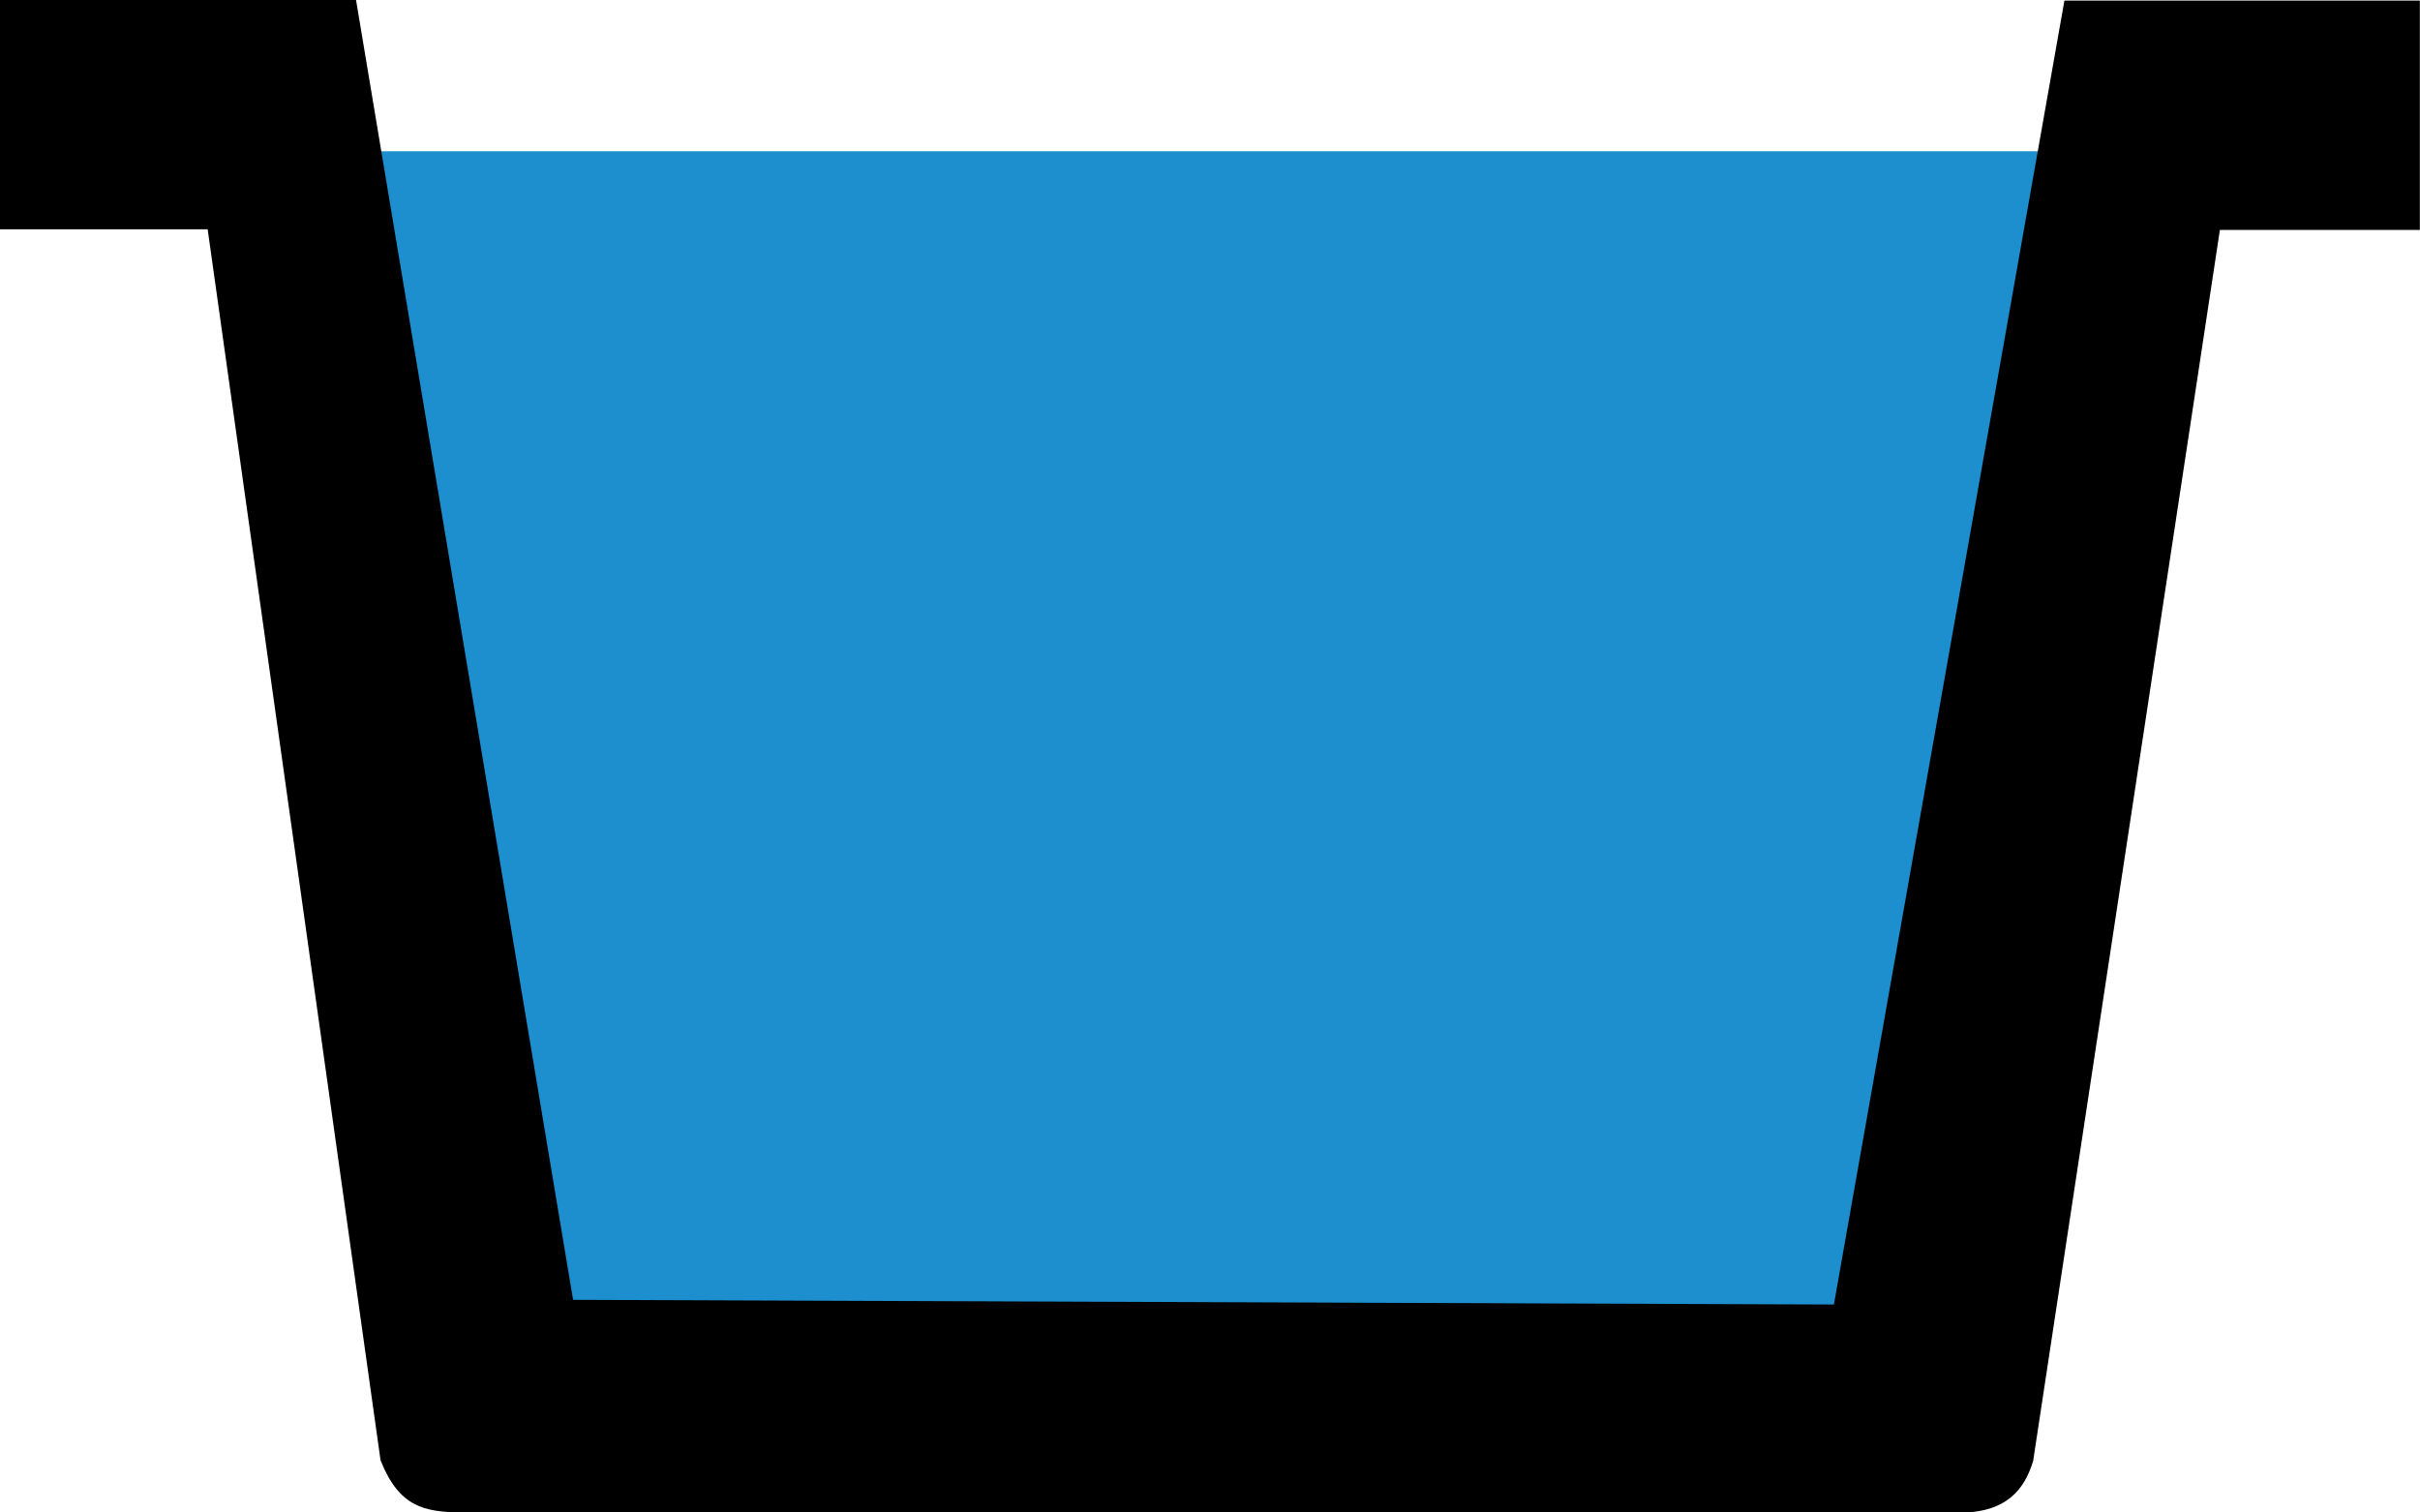
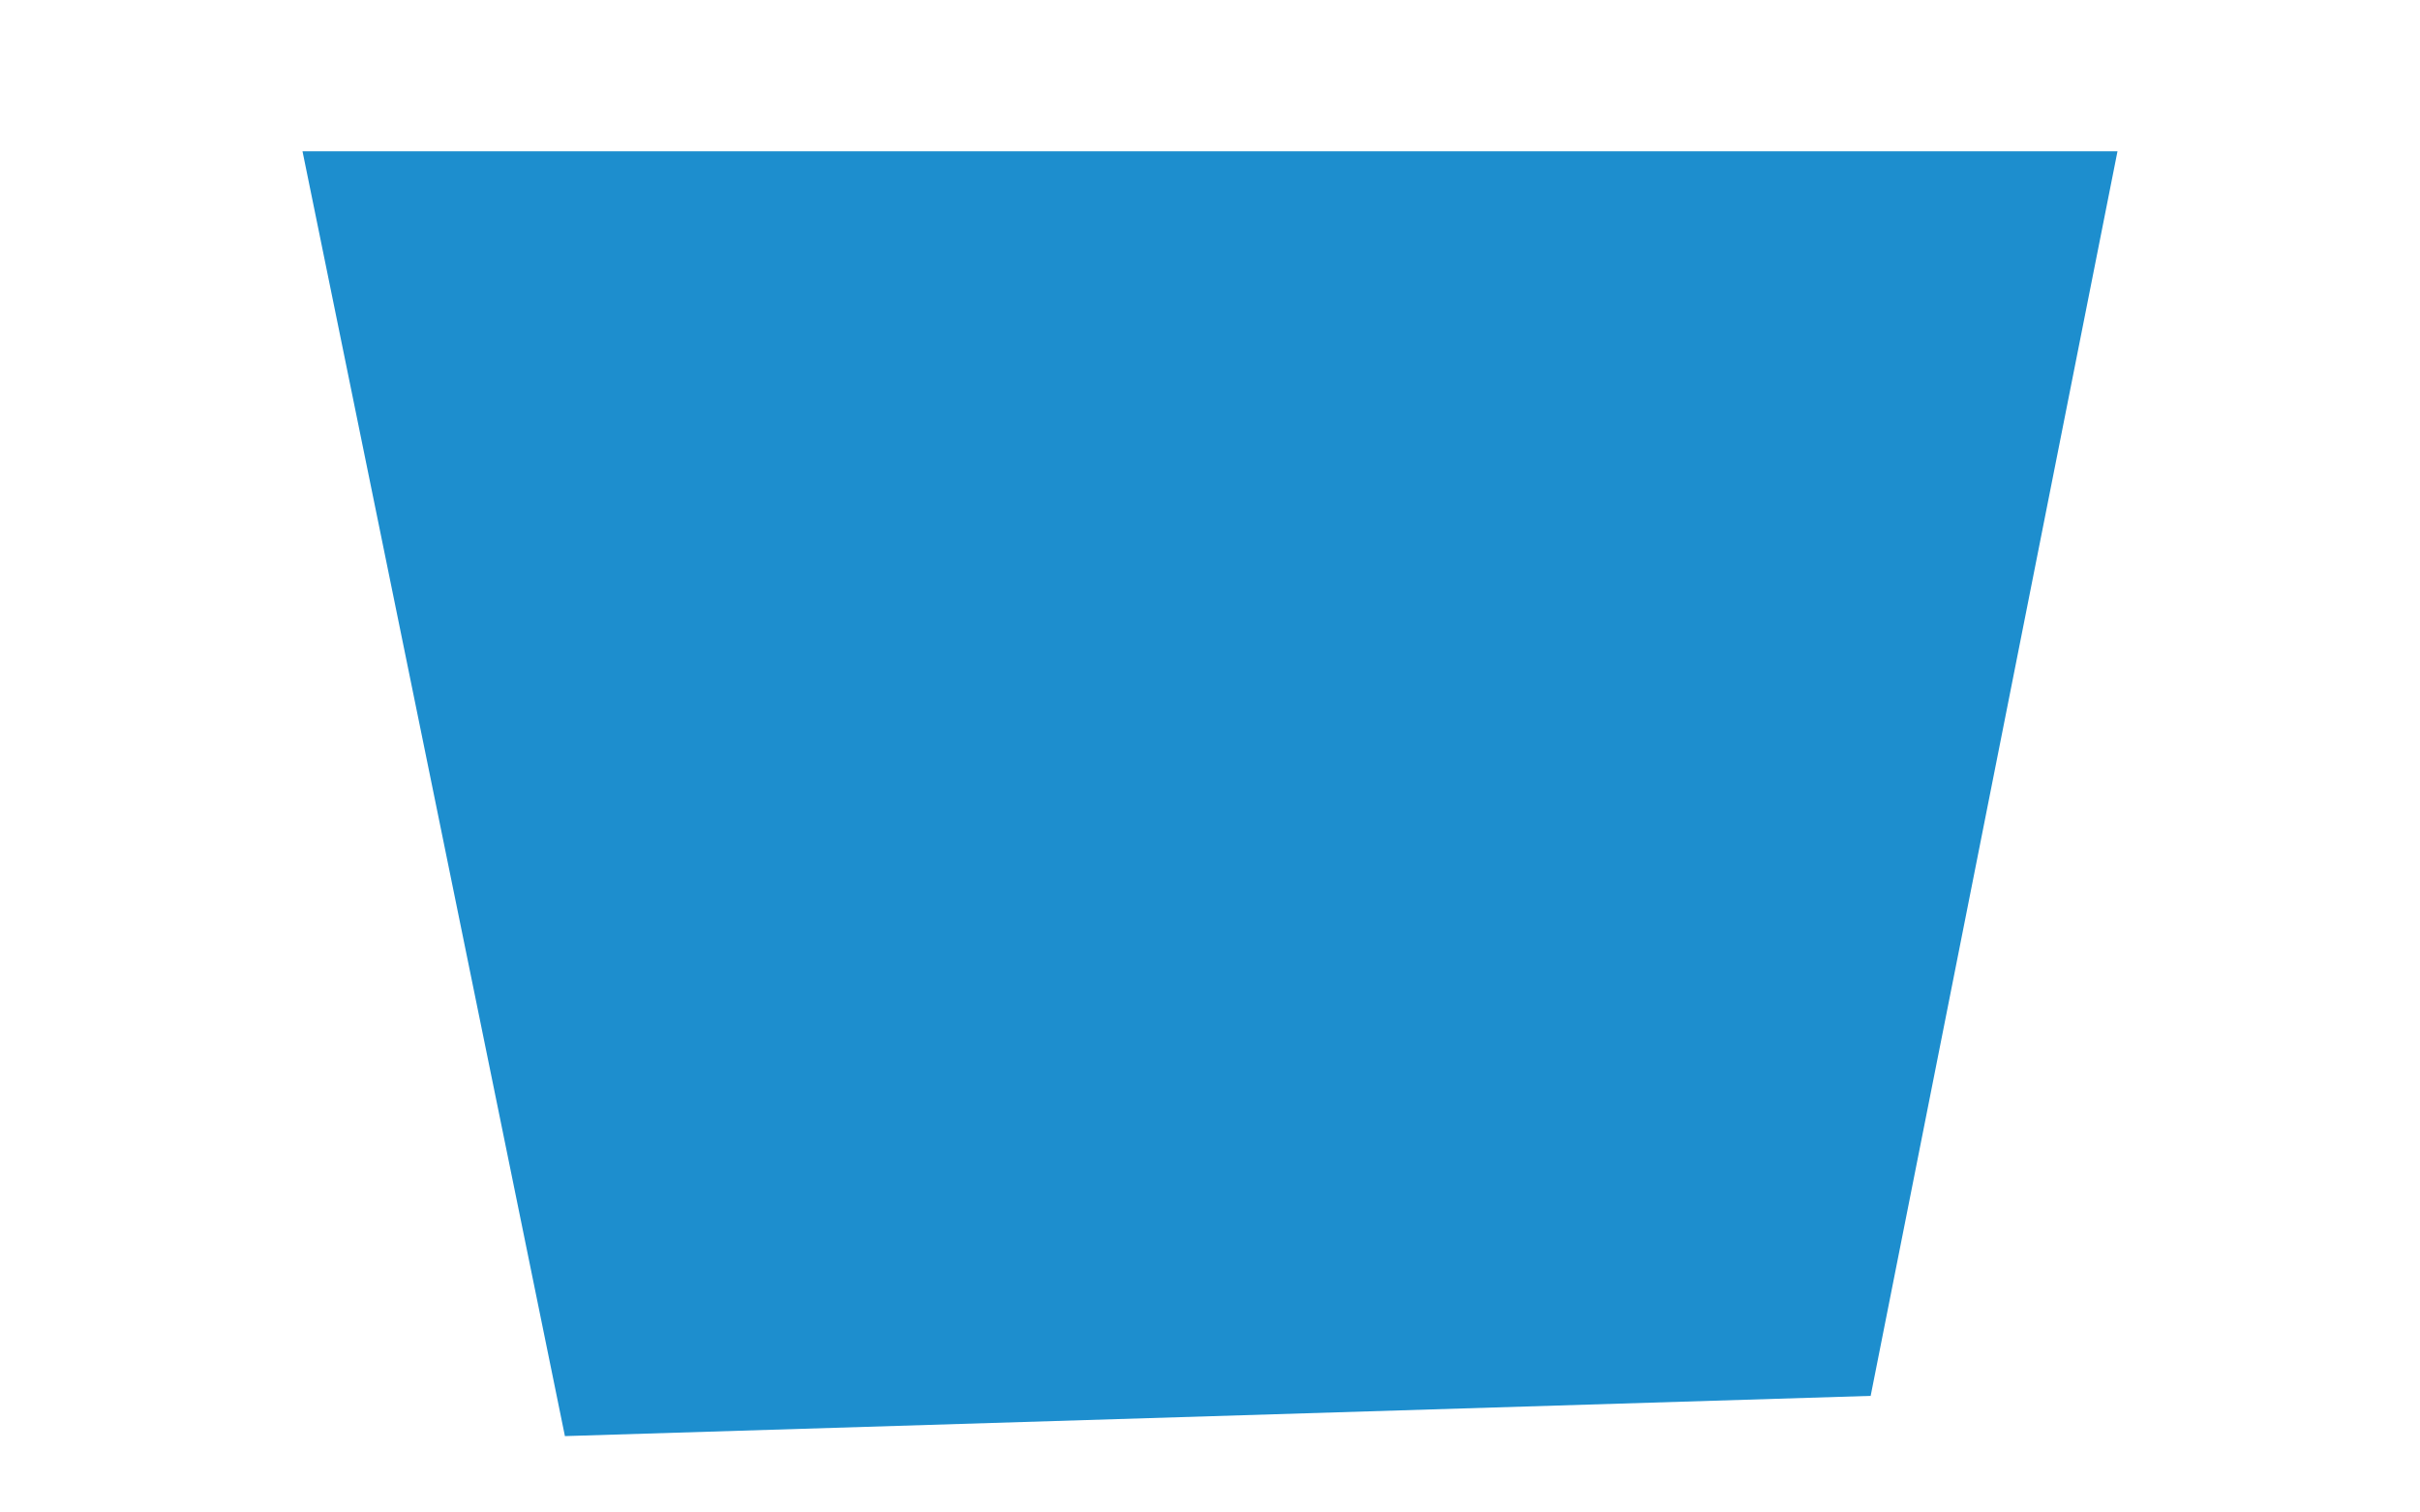
<svg xmlns="http://www.w3.org/2000/svg" xmlns:ns1="http://www.inkscape.org/namespaces/inkscape" xmlns:ns2="http://sodipodi.sourceforge.net/DTD/sodipodi-0.dtd" width="16" height="10" viewBox="0 0 16 10" id="svg4264" version="1.1" ns1:version="0.91 r13725" ns2:docname="waterway_canal4.svg">
  <defs id="defs4266" />
  <ns2:namedview id="base" pagecolor="#ffffff" bordercolor="#666666" borderopacity="1.0" ns1:pageopacity="0.0" ns1:pageshadow="2" ns1:zoom="64" ns1:cx="7.2389602" ns1:cy="4.7333146" ns1:document-units="px" ns1:current-layer="layer1" showgrid="true" units="px" ns1:snap-bbox="true" ns1:bbox-paths="true" ns1:bbox-nodes="true" ns1:snap-bbox-edge-midpoints="true" ns1:snap-bbox-midpoints="true" ns1:snap-nodes="true" ns1:object-paths="true" ns1:snap-intersection-paths="true" ns1:object-nodes="true" ns1:snap-smooth-nodes="true" ns1:snap-midpoints="true" ns1:snap-object-midpoints="true" ns1:snap-others="false" ns1:snap-global="true" ns1:snap-center="false" ns1:snap-grids="true" ns1:snap-to-guides="false" ns1:snap-page="true">
    <ns1:grid type="xygrid" id="grid4137" />
  </ns2:namedview>
  <g ns1:label="Camada 1" ns1:groupmode="layer" id="layer1" transform="translate(0,-1042.362)">
    <path style="fill:#1d8ece;fill-opacity:1;fill-rule:evenodd;stroke:none;stroke-width:1px;stroke-linecap:butt;stroke-linejoin:miter;stroke-opacity:1" d="m 2,1043.362 12,0 -1.632,8.229 -8.633,0.266 z" id="path4245" ns1:connector-curvature="0" ns2:nodetypes="ccccc" />
-     <path style="fill:#000000;fill-opacity:1" d="m 0,0 0,1.516 1.373,0 1.143,8.139 c 0.125,0.315 0.294,0.337 0.521,0.346 l 9.947,0 c 0.279,-0.01 0.4,-0.147 0.459,-0.344 l 0,-0.002 1.234,-8.135 1.322,0 0,-1.516 -2.35,0 L 12.125,8.625 3.789,8.594 2.354,0 Z" transform="translate(0,1042.362)" id="polygon3436" ns1:connector-curvature="0" ns2:nodetypes="cccccccccccccccc" />
  </g>
</svg>